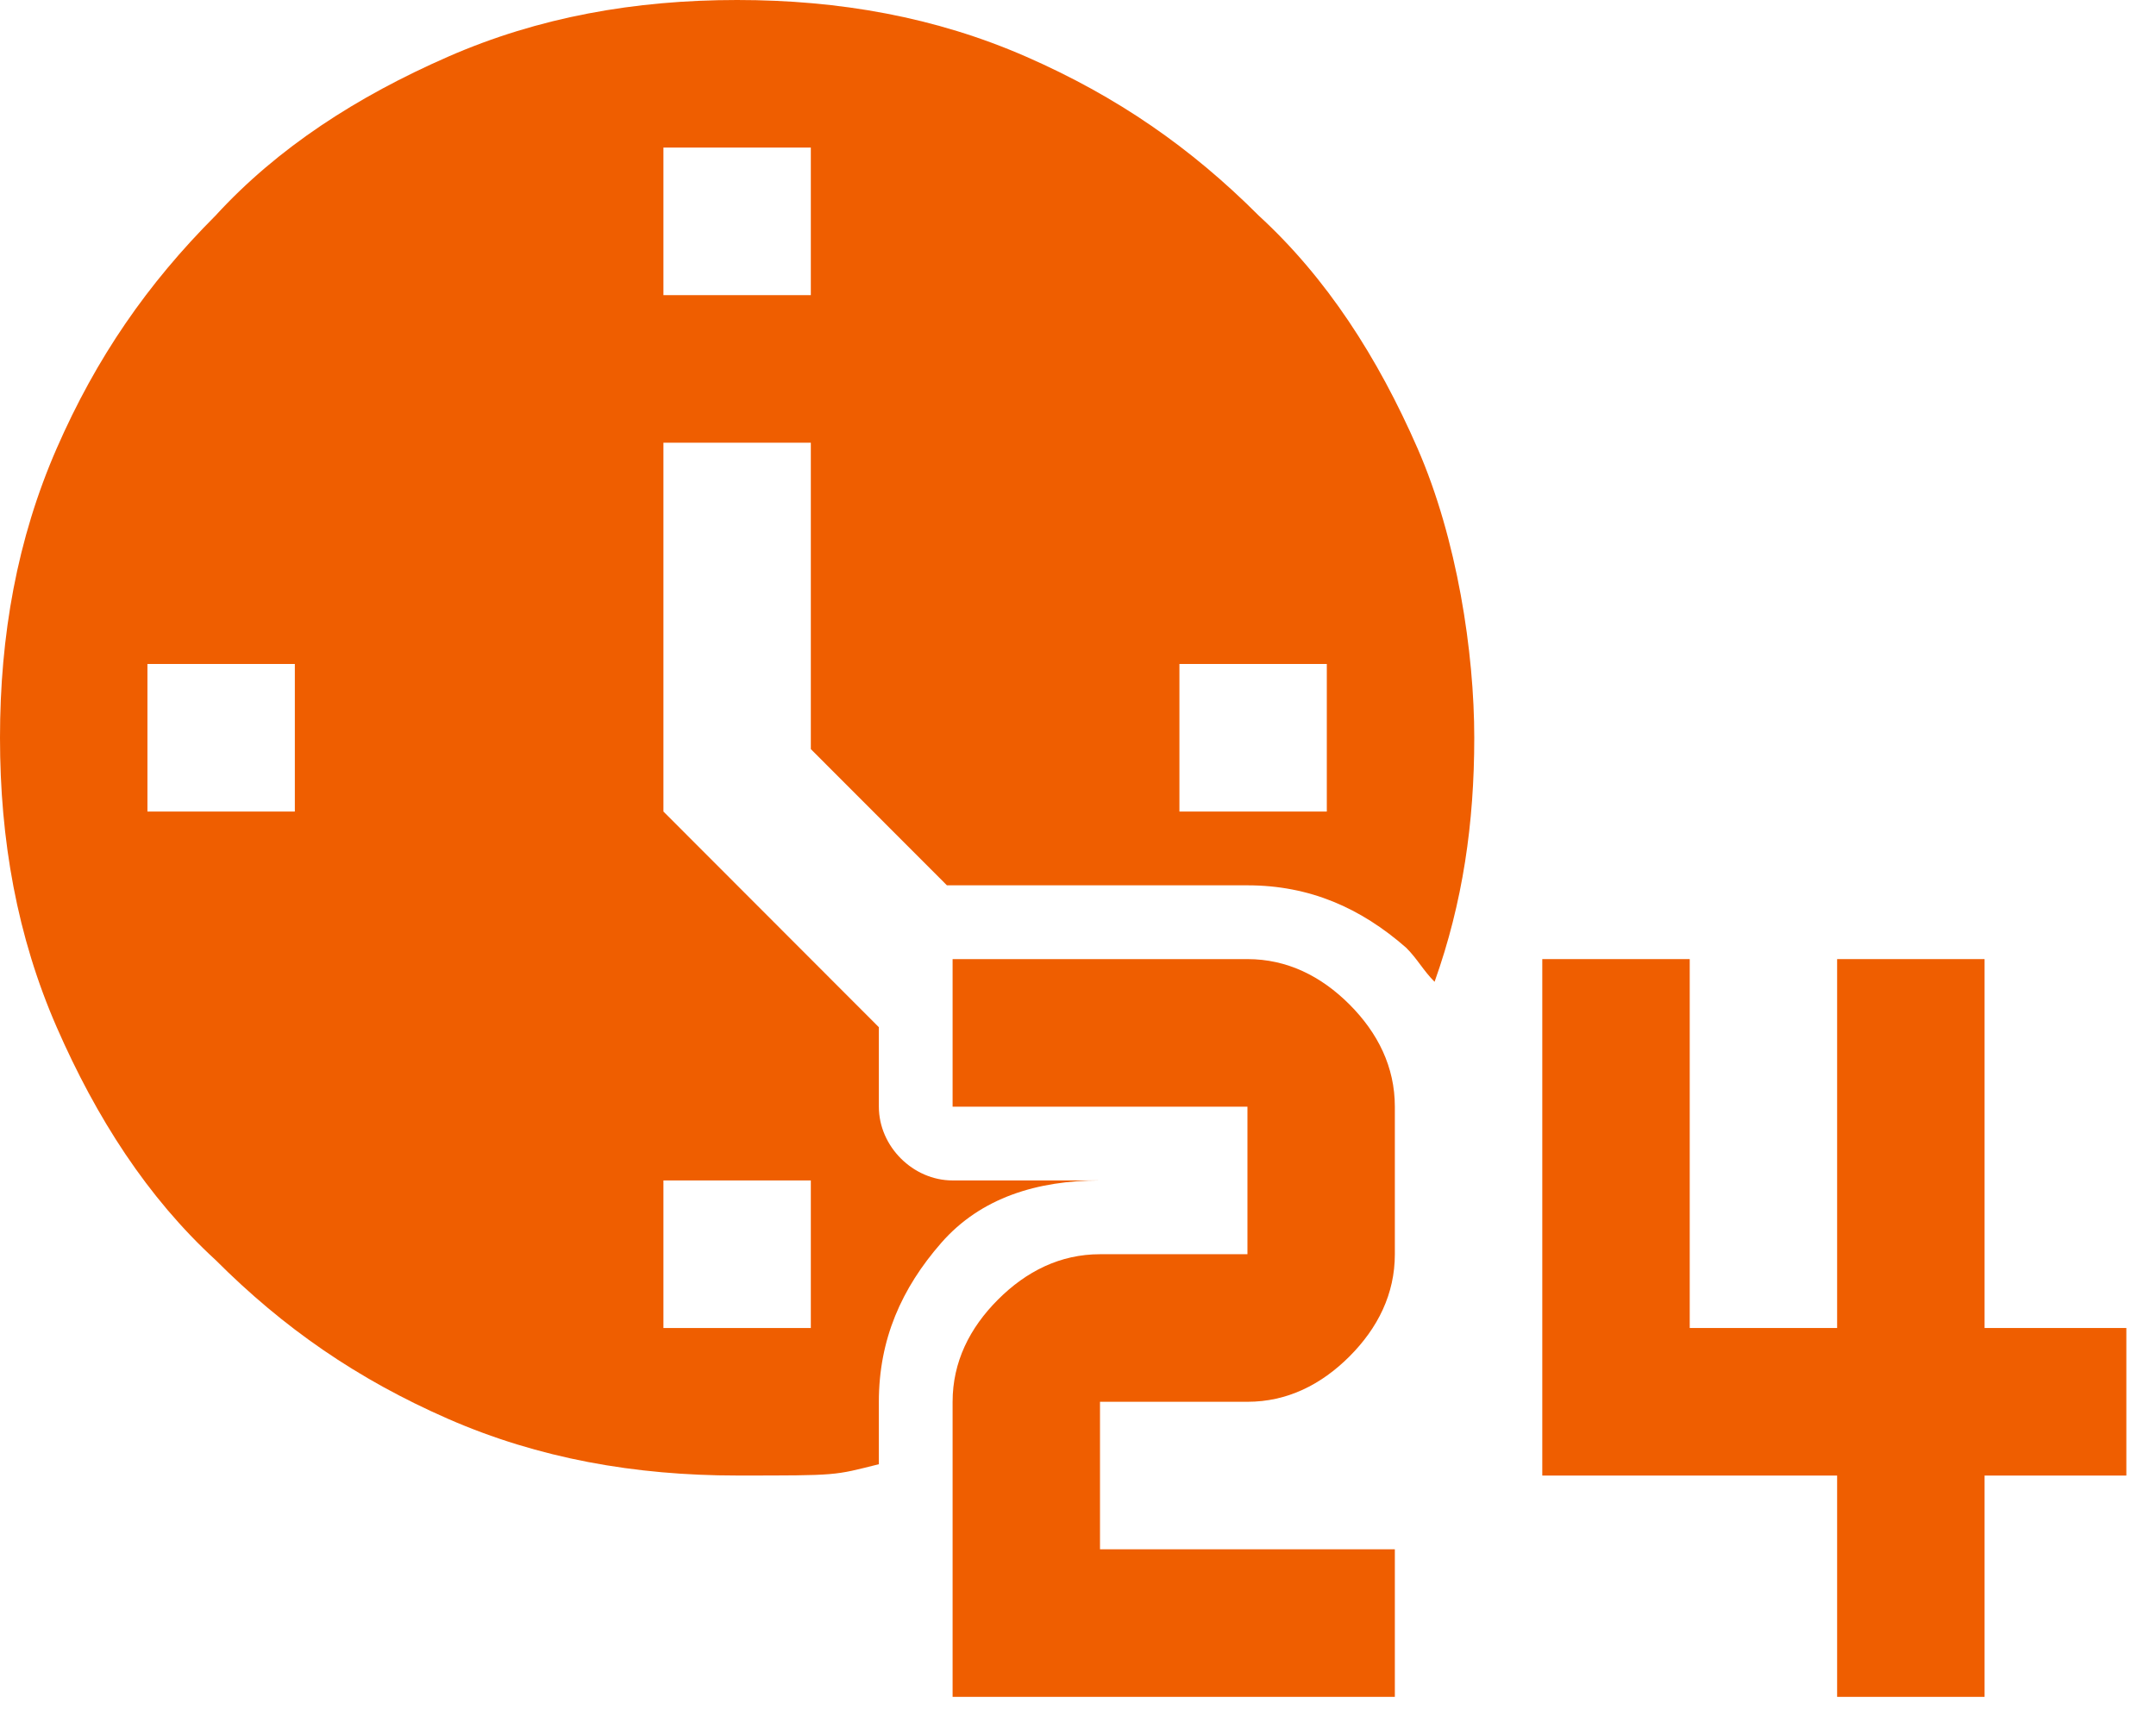
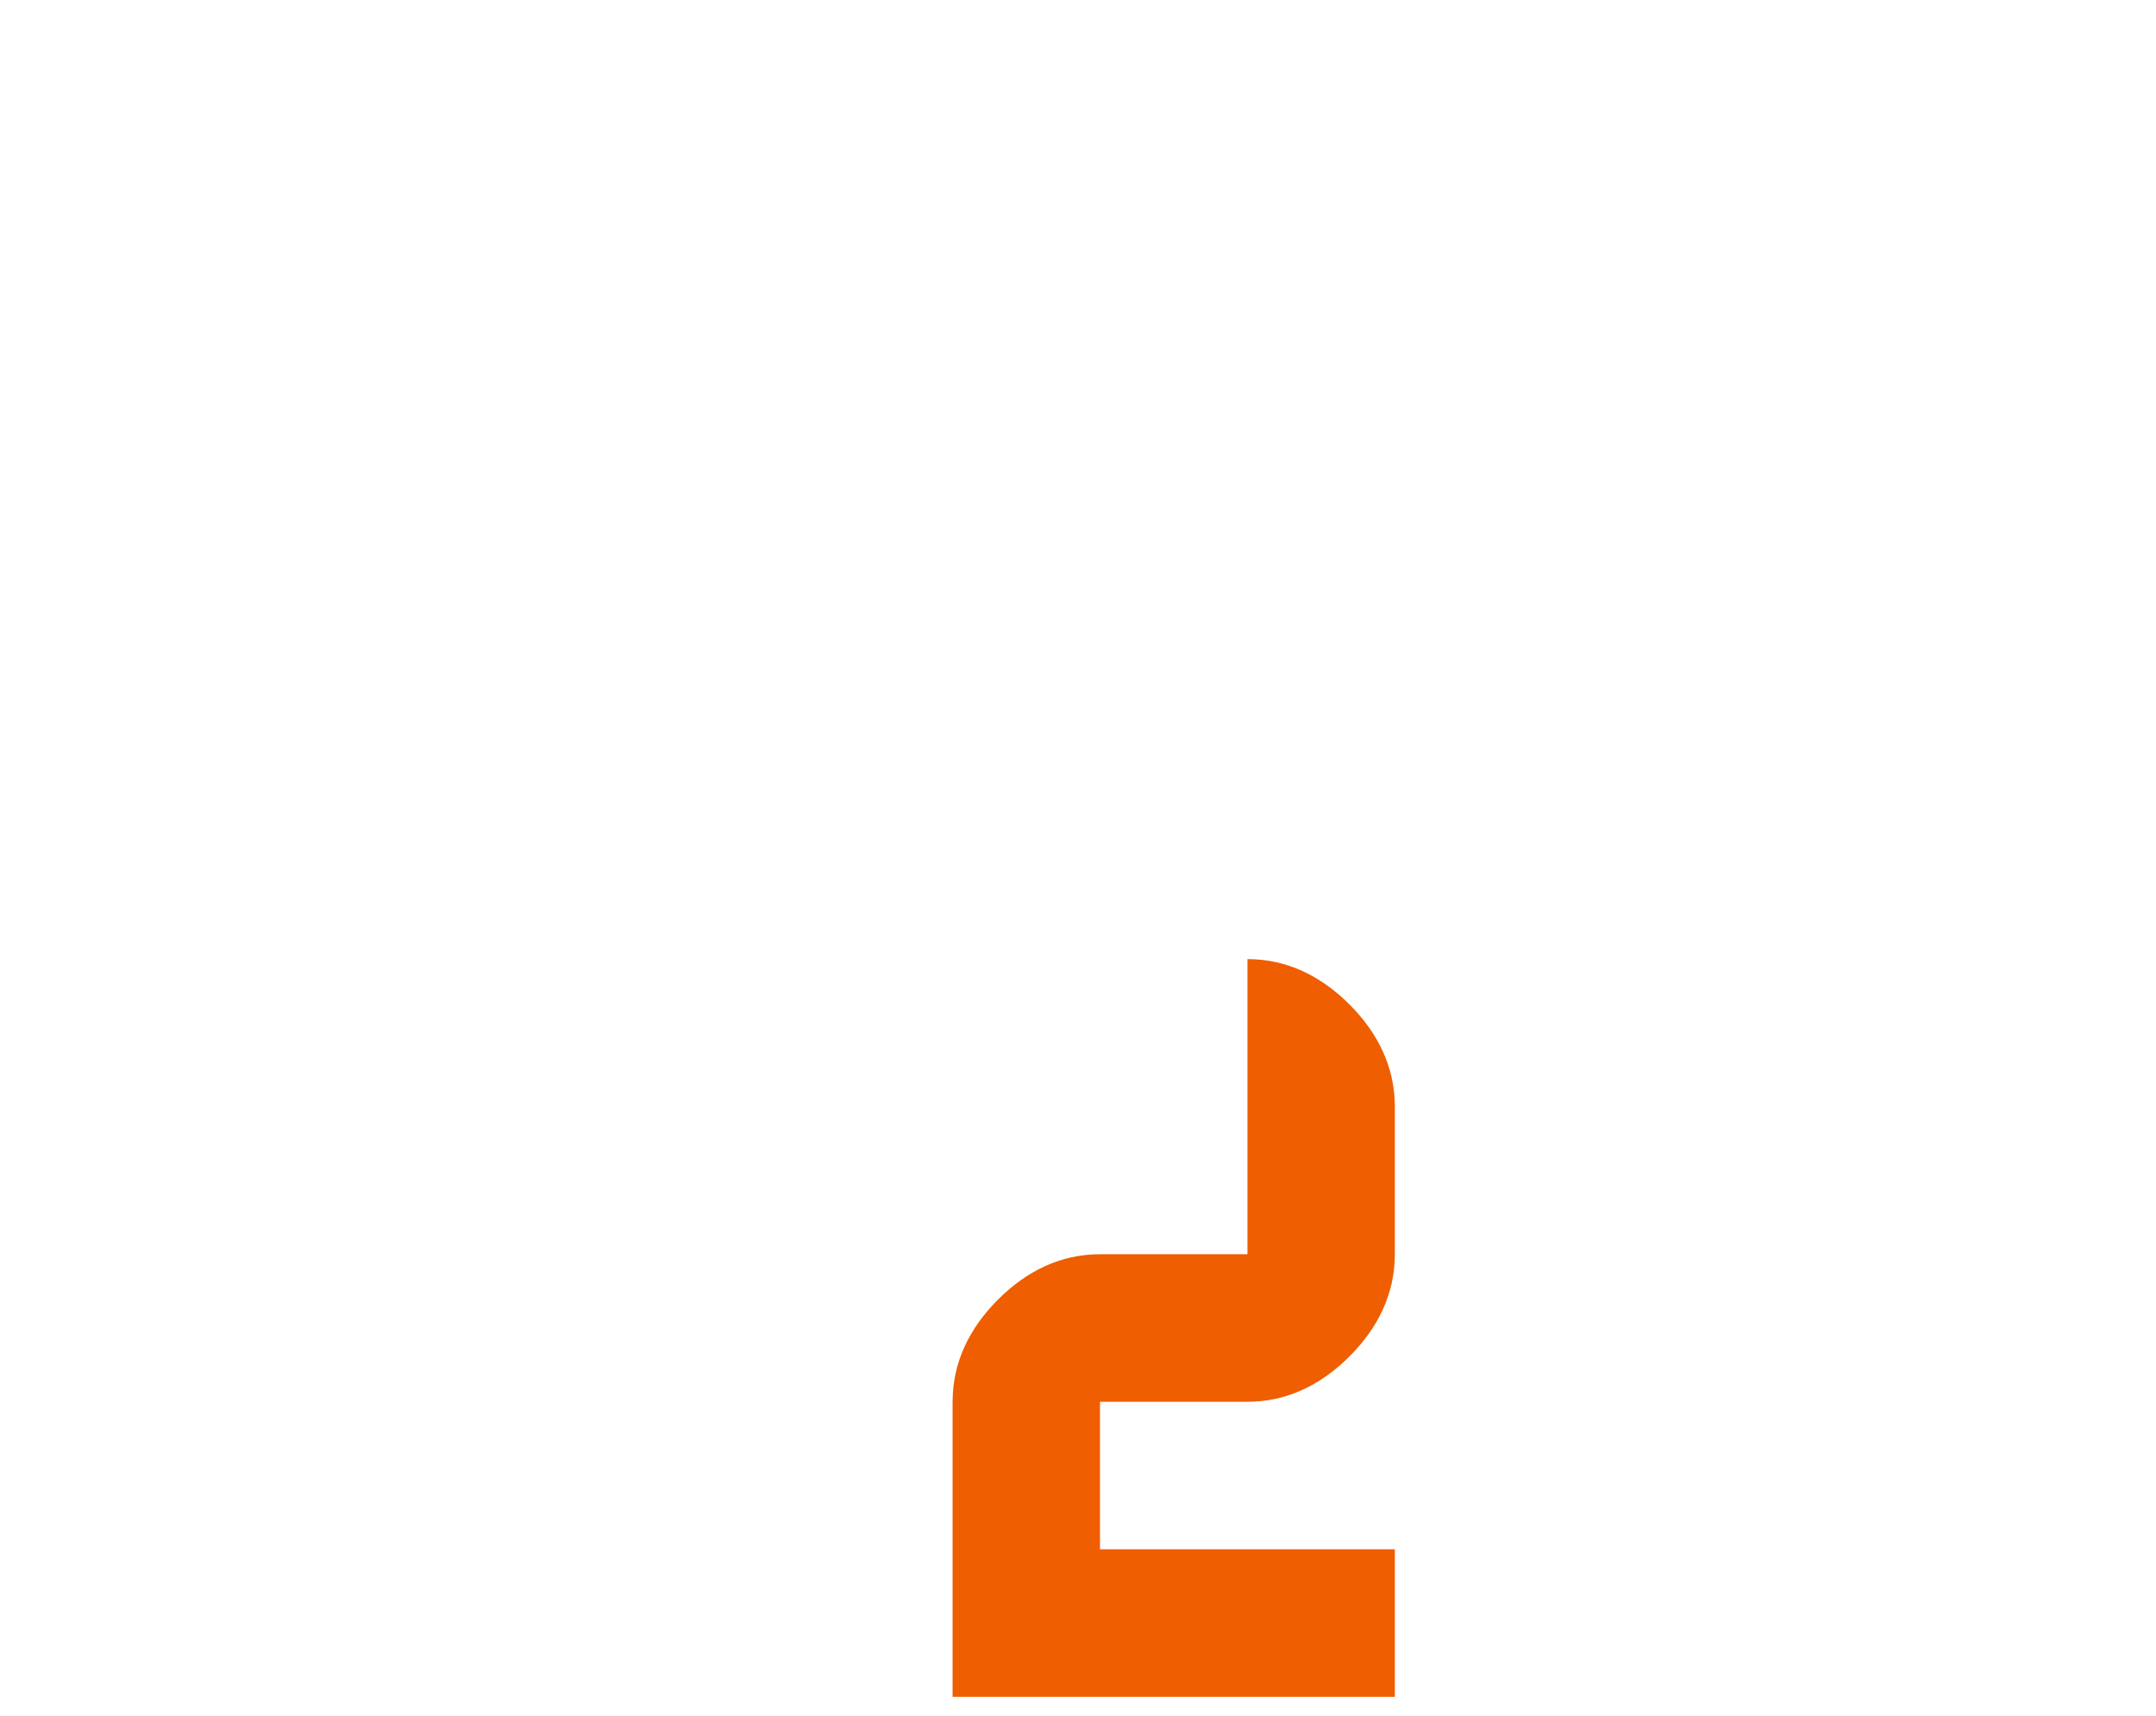
<svg xmlns="http://www.w3.org/2000/svg" width="49" height="39" viewBox="0 0 49 39" fill="none">
  <g clip-path="url(#clip0_4265_23)">
-     <path d="M19.974 31.862C19.974 30.443 20.49 29.282 21.392 28.25C22.294 27.218 23.583 26.831 25 26.831H21.65C20.748 26.831 19.974 26.057 19.974 25.154V23.348L15.078 18.446V10.062H18.428V17.027L21.521 20.123C21.521 20.123 21.521 20.123 21.65 20.123H28.351C29.768 20.123 30.928 20.639 31.959 21.542C32.217 21.8 32.346 22.058 32.604 22.316C33.248 20.51 33.506 18.704 33.506 16.769C33.506 14.834 33.119 12.255 32.217 10.191C31.315 8.127 30.155 6.321 28.609 4.902C27.062 3.354 25.387 2.193 23.325 1.29C21.263 0.387 19.073 0 16.753 0C14.433 0 12.242 0.387 10.181 1.29C8.119 2.193 6.315 3.354 4.897 4.902C3.351 6.45 2.191 8.127 1.289 10.191C0.387 12.255 0 14.447 0 16.769C0 19.091 0.387 21.284 1.289 23.348C2.191 25.412 3.351 27.218 4.897 28.637C6.443 30.185 8.119 31.346 10.181 32.249C12.242 33.151 14.433 33.538 16.753 33.538C19.073 33.538 18.944 33.538 19.974 33.281V31.862ZM26.805 15.092H30.155V18.446H26.805V15.092ZM15.078 3.354H18.428V6.708H15.078V3.354ZM6.701 18.446H3.351V15.092H6.701V18.446ZM15.078 30.185V26.831H18.428V30.185H15.078Z" fill="#EF5E00" />
-     <path d="M41.753 38.569V33.539H35.052V21.8H38.403V30.185H41.753V21.8H45.104V30.185H48.326V33.539H45.104V38.569H41.753Z" fill="#EF5E00" />
-     <path d="M21.65 38.569V31.862C21.65 30.959 22.036 30.185 22.681 29.54C23.325 28.895 24.098 28.508 25 28.508H28.351V25.154H21.65V21.8H28.351C29.253 21.8 30.026 22.187 30.671 22.832C31.315 23.477 31.701 24.251 31.701 25.154V28.508C31.701 29.411 31.315 30.185 30.671 30.83C30.026 31.475 29.253 31.862 28.351 31.862H25V35.215H31.701V38.569H21.65Z" fill="#EF5E00" />
+     <path d="M21.65 38.569V31.862C21.65 30.959 22.036 30.185 22.681 29.54C23.325 28.895 24.098 28.508 25 28.508H28.351V25.154V21.8H28.351C29.253 21.8 30.026 22.187 30.671 22.832C31.315 23.477 31.701 24.251 31.701 25.154V28.508C31.701 29.411 31.315 30.185 30.671 30.83C30.026 31.475 29.253 31.862 28.351 31.862H25V35.215H31.701V38.569H21.65Z" fill="#EF5E00" />
  </g>
  <defs>
    <clipPath id="clip0_4265_23">
      <rect width="48.487" height="38.66" fill="white" />
    </clipPath>
  </defs>
</svg>